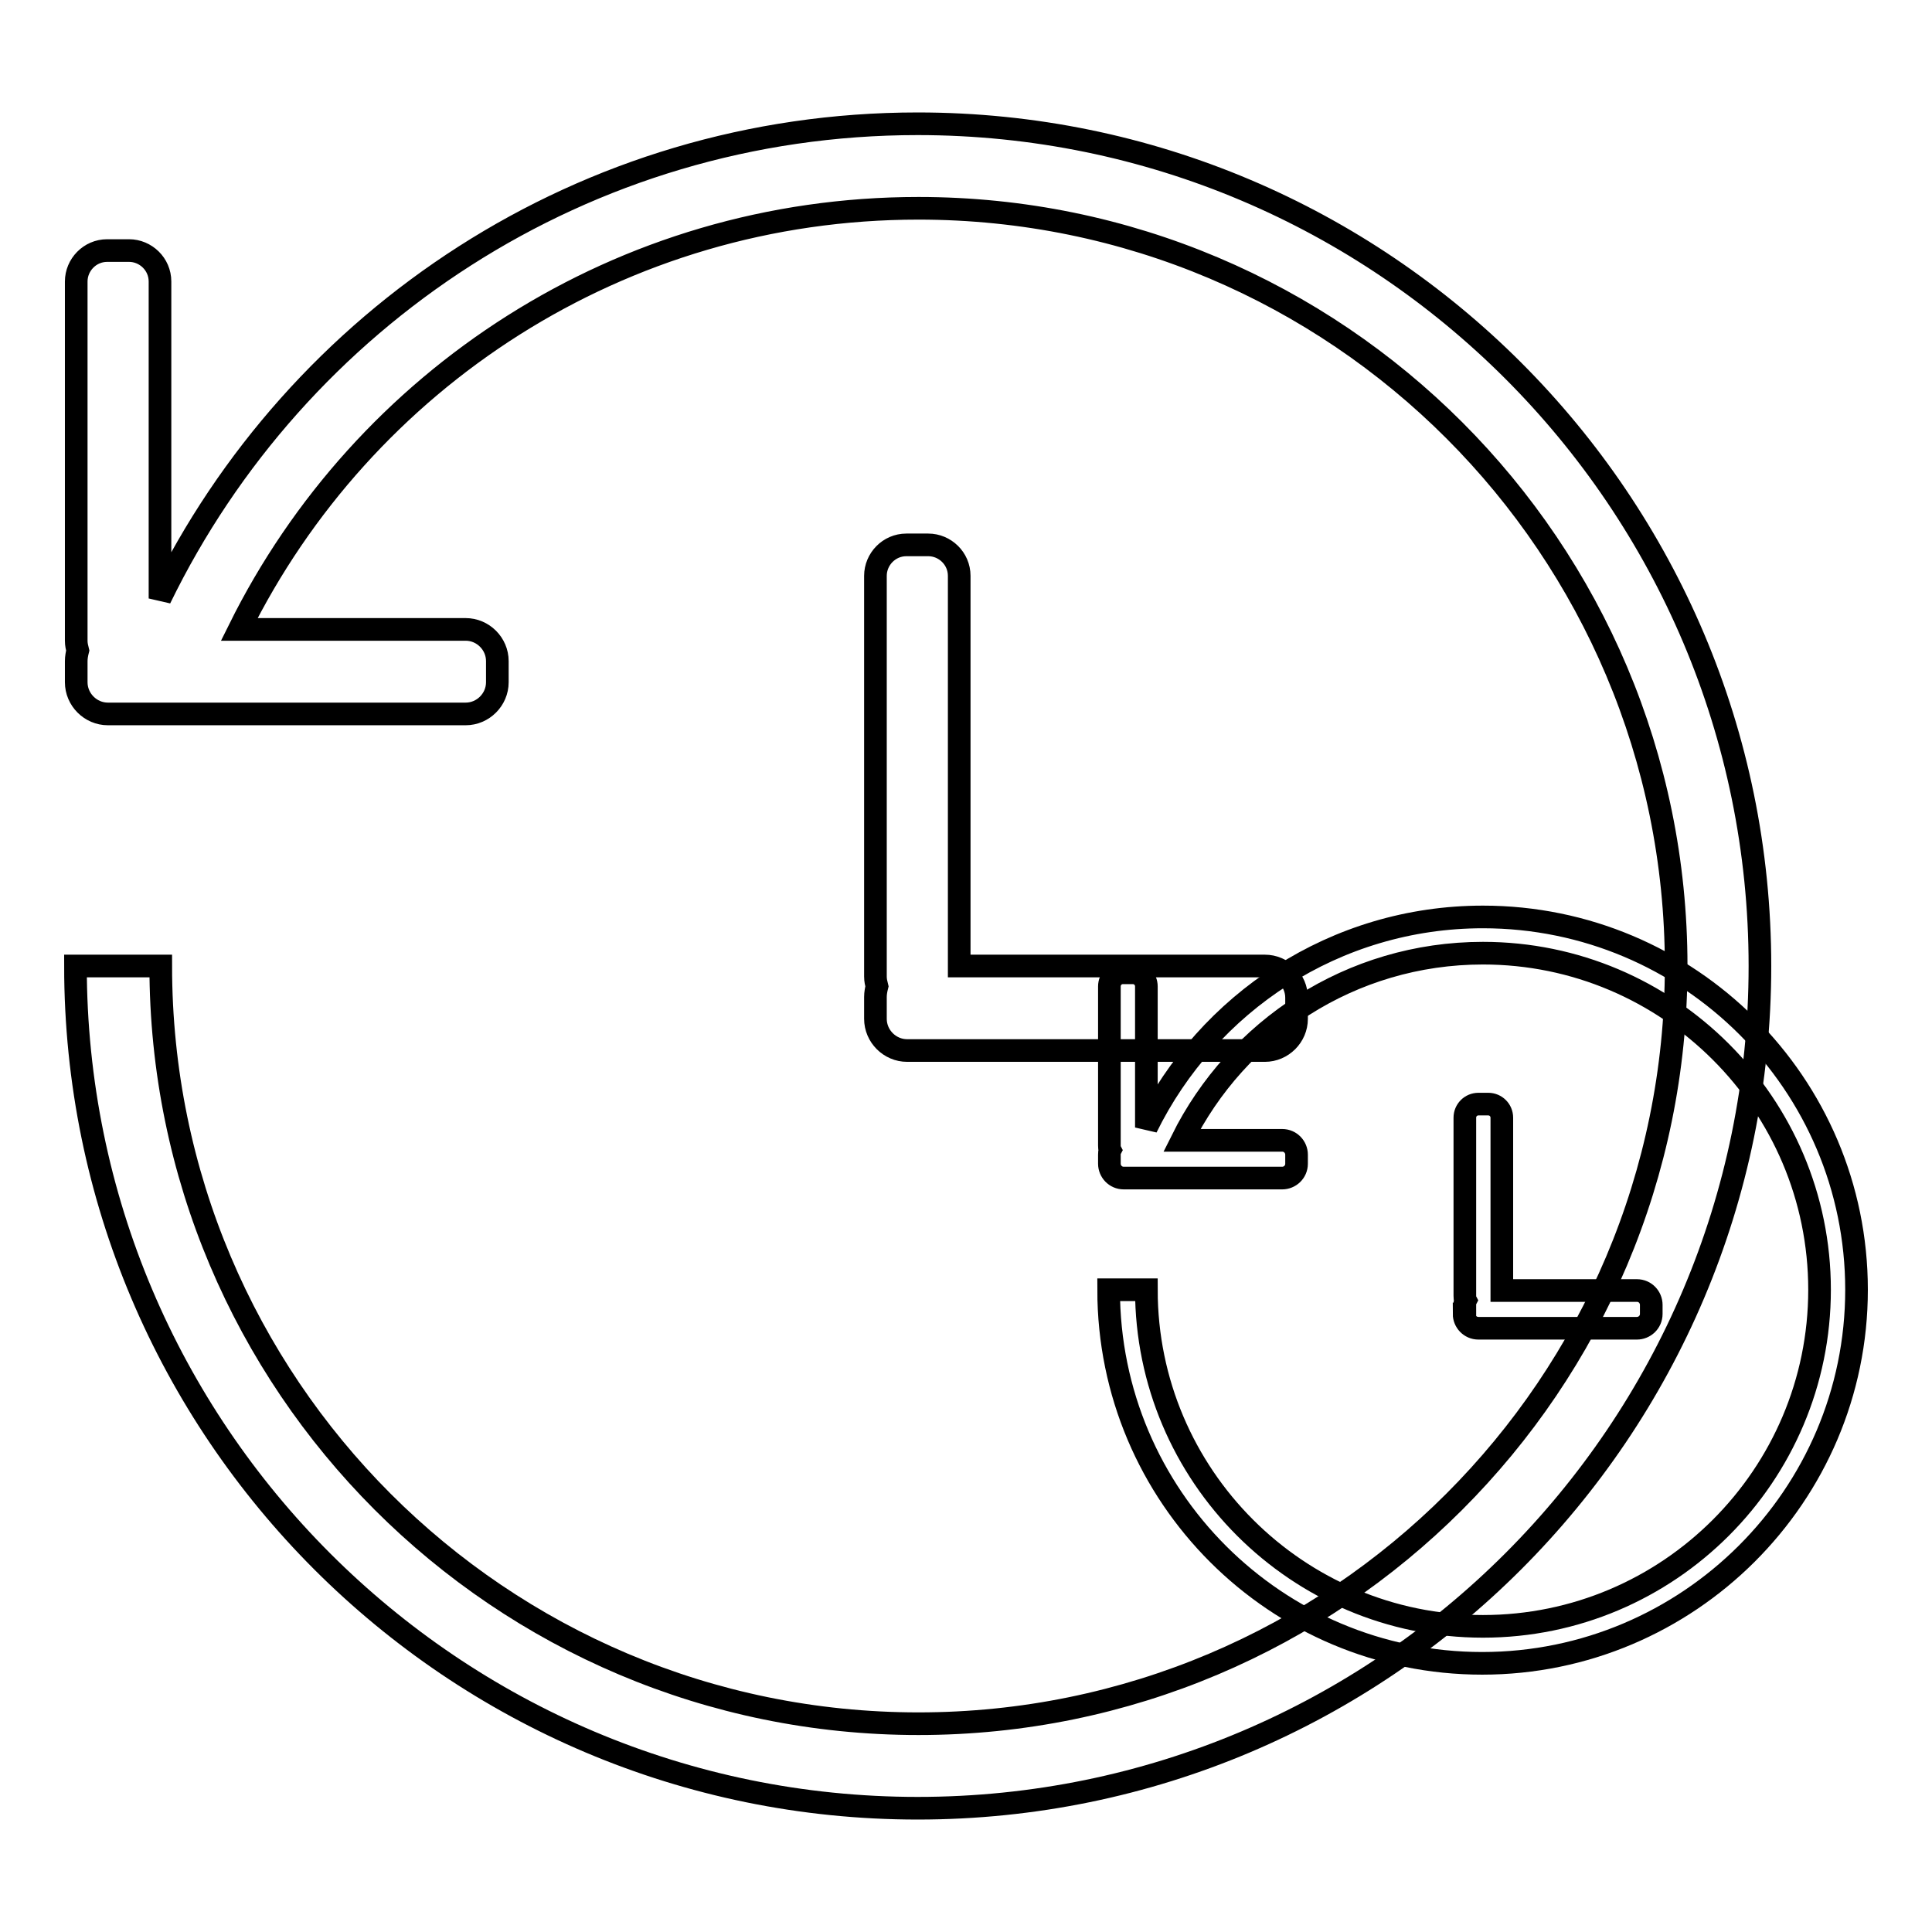
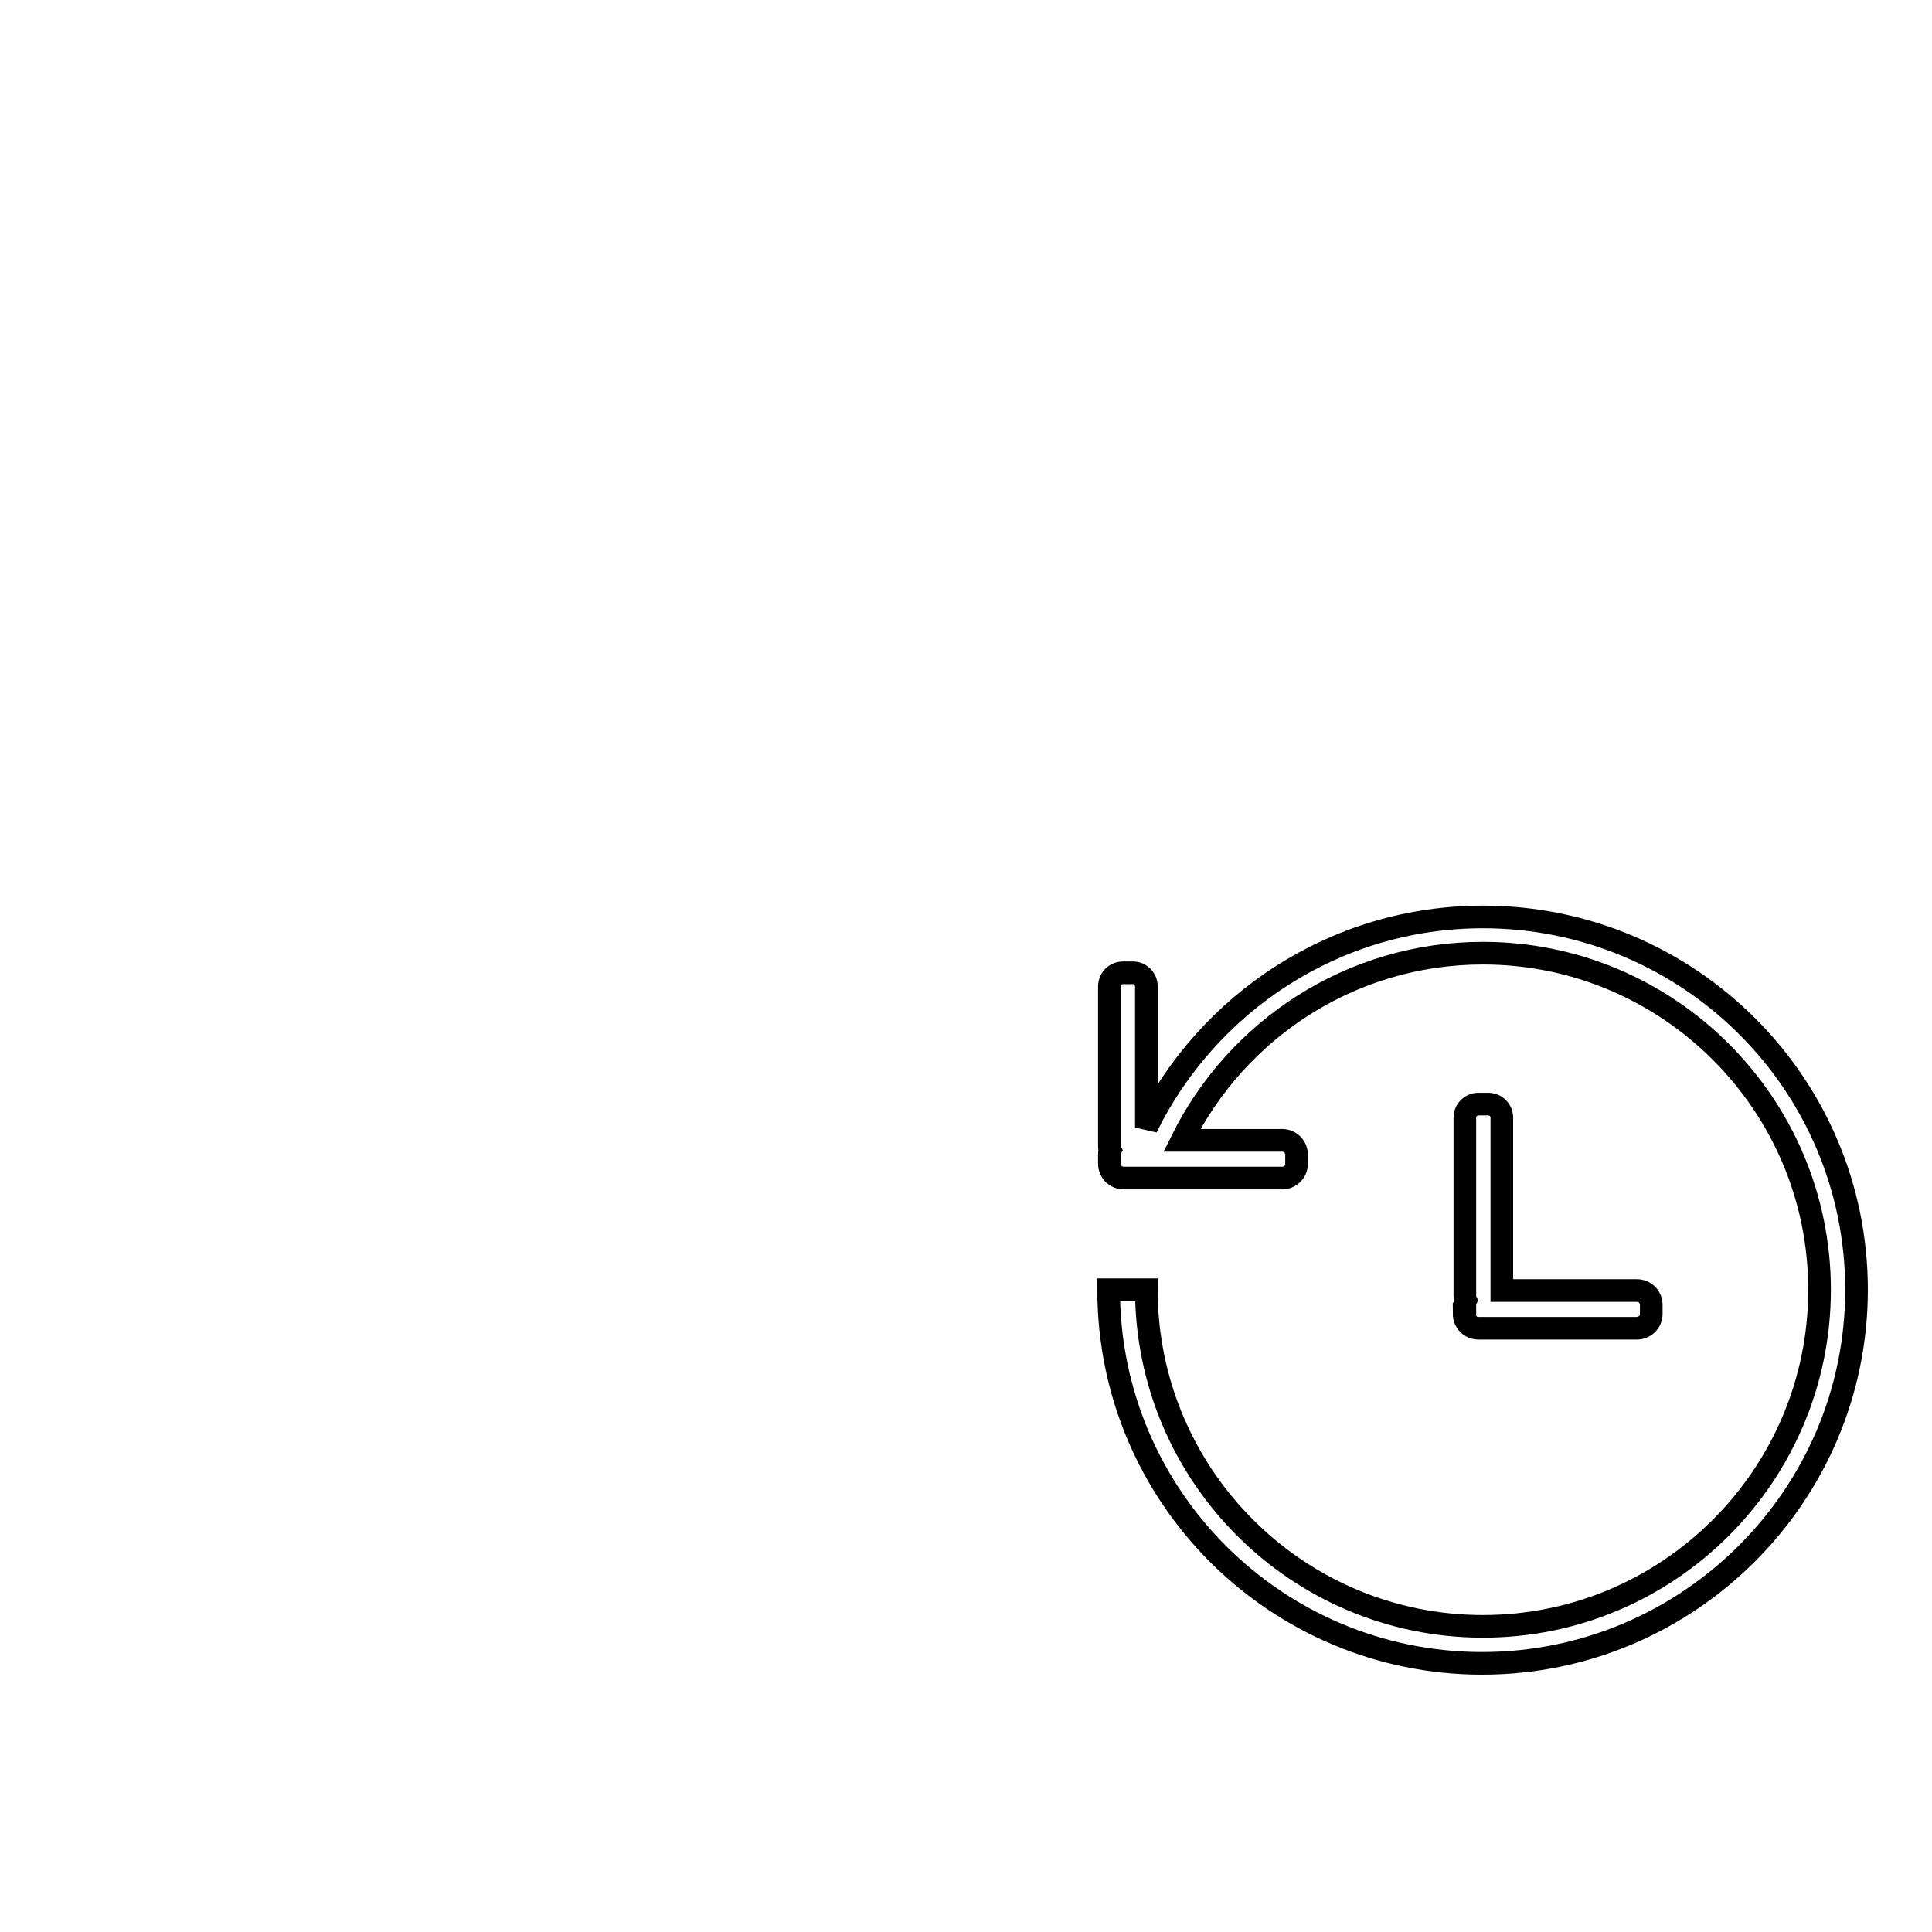
<svg xmlns="http://www.w3.org/2000/svg" version="1.1" x="0px" y="0px" viewBox="0 0 256 256" enable-background="new 0 0 256 256" xml:space="preserve">
  <g>
    <g>
-       <path stroke-width="3" fill-opacity="0" stroke="#000000" d="M121.6,16.4c-44.2,0-82.3,25.7-100.4,62.9v-42c0-2.3-1.9-4.1-4.1-4.1h-2.9c-2.3,0-4.1,1.9-4.1,4.1v47.6c0,0.5,0.1,0.9,0.2,1.3c-0.1,0.4-0.2,0.9-0.2,1.4v2.8c0,2.3,1.9,4.2,4.2,4.2h47.4c2.3,0,4.2-1.9,4.2-4.2v-2.8c0-2.3-1.9-4.2-4.2-4.2h-30c16.4-33.1,50.5-55.8,90-55.8c55.5,0,100.4,45,100.4,100.4c0,55.5-45,100.4-100.4,100.4c-55.5,0-100.4-45-100.4-100.4H10c0,61.6,50,111.6,111.6,111.6s111.6-50,111.6-111.6S183.2,16.4,121.6,16.4z M116,135c0,2.3,1.9,4.2,4.2,4.2h47.4c2.3,0,4.2-1.9,4.2-4.2v-2.8c0-2.3-1.9-4.2-4.2-4.2h-40.5V76.3c0-2.3-1.9-4.1-4.1-4.1h-2.9c-2.3,0-4.1,1.9-4.1,4.1v53.1c0,0.5,0.1,0.9,0.2,1.3c-0.1,0.4-0.2,0.9-0.2,1.4V135z" />
      <path stroke-width="3" fill-opacity="0" stroke="#000000" d="M196.5,121.5c-19.6,0-36.5,11.4-44.6,27.9v-18.7c0-1-0.8-1.8-1.8-1.8h-1.3c-1,0-1.8,0.8-1.8,1.8v21.1c0,0.2,0,0.4,0.1,0.6c-0.1,0.2-0.1,0.4-0.1,0.6v1.2c0,1,0.8,1.9,1.9,1.9h21c1,0,1.9-0.8,1.9-1.9V153c0-1-0.8-1.9-1.9-1.9h-13.3c7.3-14.7,22.4-24.8,39.9-24.8c24.6,0,44.6,20,44.6,44.6s-20,44.6-44.6,44.6s-44.6-20-44.6-44.6h-5c0,27.4,22.2,49.5,49.5,49.5c27.3,0,49.6-22.2,49.6-49.5S223.8,121.5,196.5,121.5z M194,174.1c0,1,0.8,1.9,1.9,1.9h21c1,0,1.9-0.8,1.9-1.9v-1.2c0-1-0.8-1.9-1.9-1.9H199v-22.9c0-1-0.8-1.8-1.8-1.8h-1.3c-1,0-1.8,0.8-1.8,1.8v23.6c0,0.2,0,0.4,0.1,0.6c-0.1,0.2-0.1,0.4-0.1,0.6V174.1L194,174.1z" />
    </g>
  </g>
</svg>